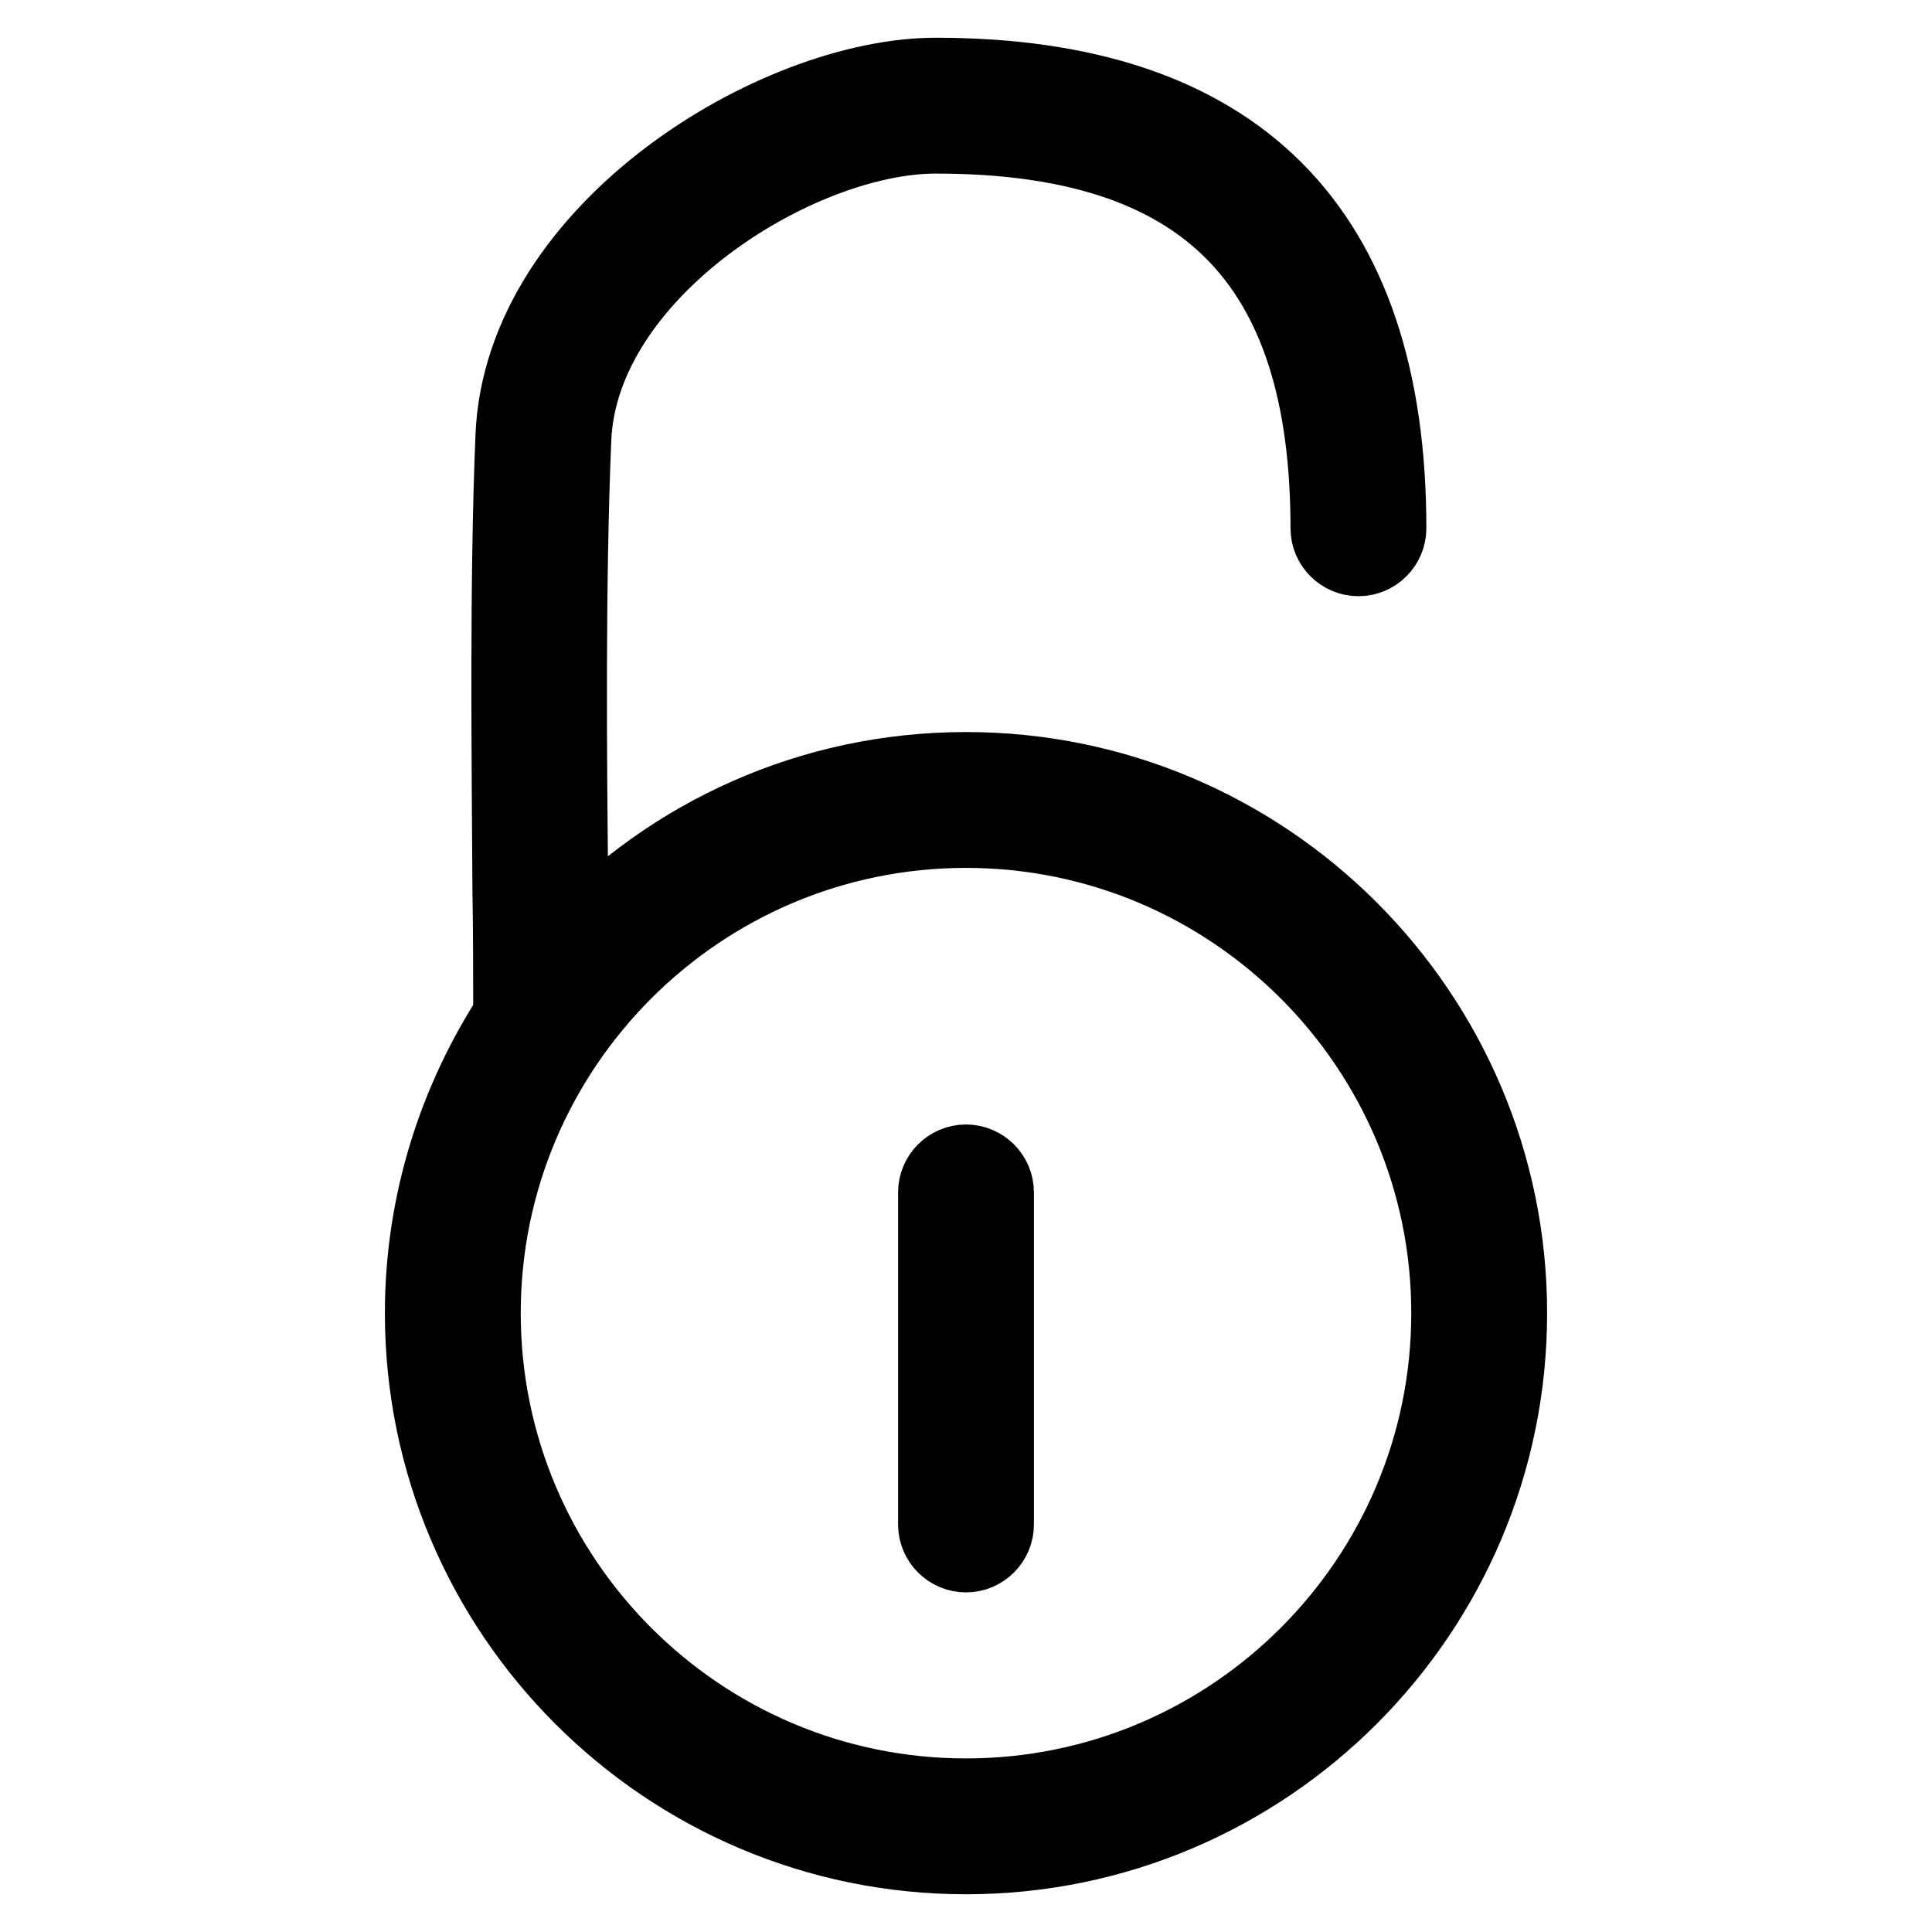
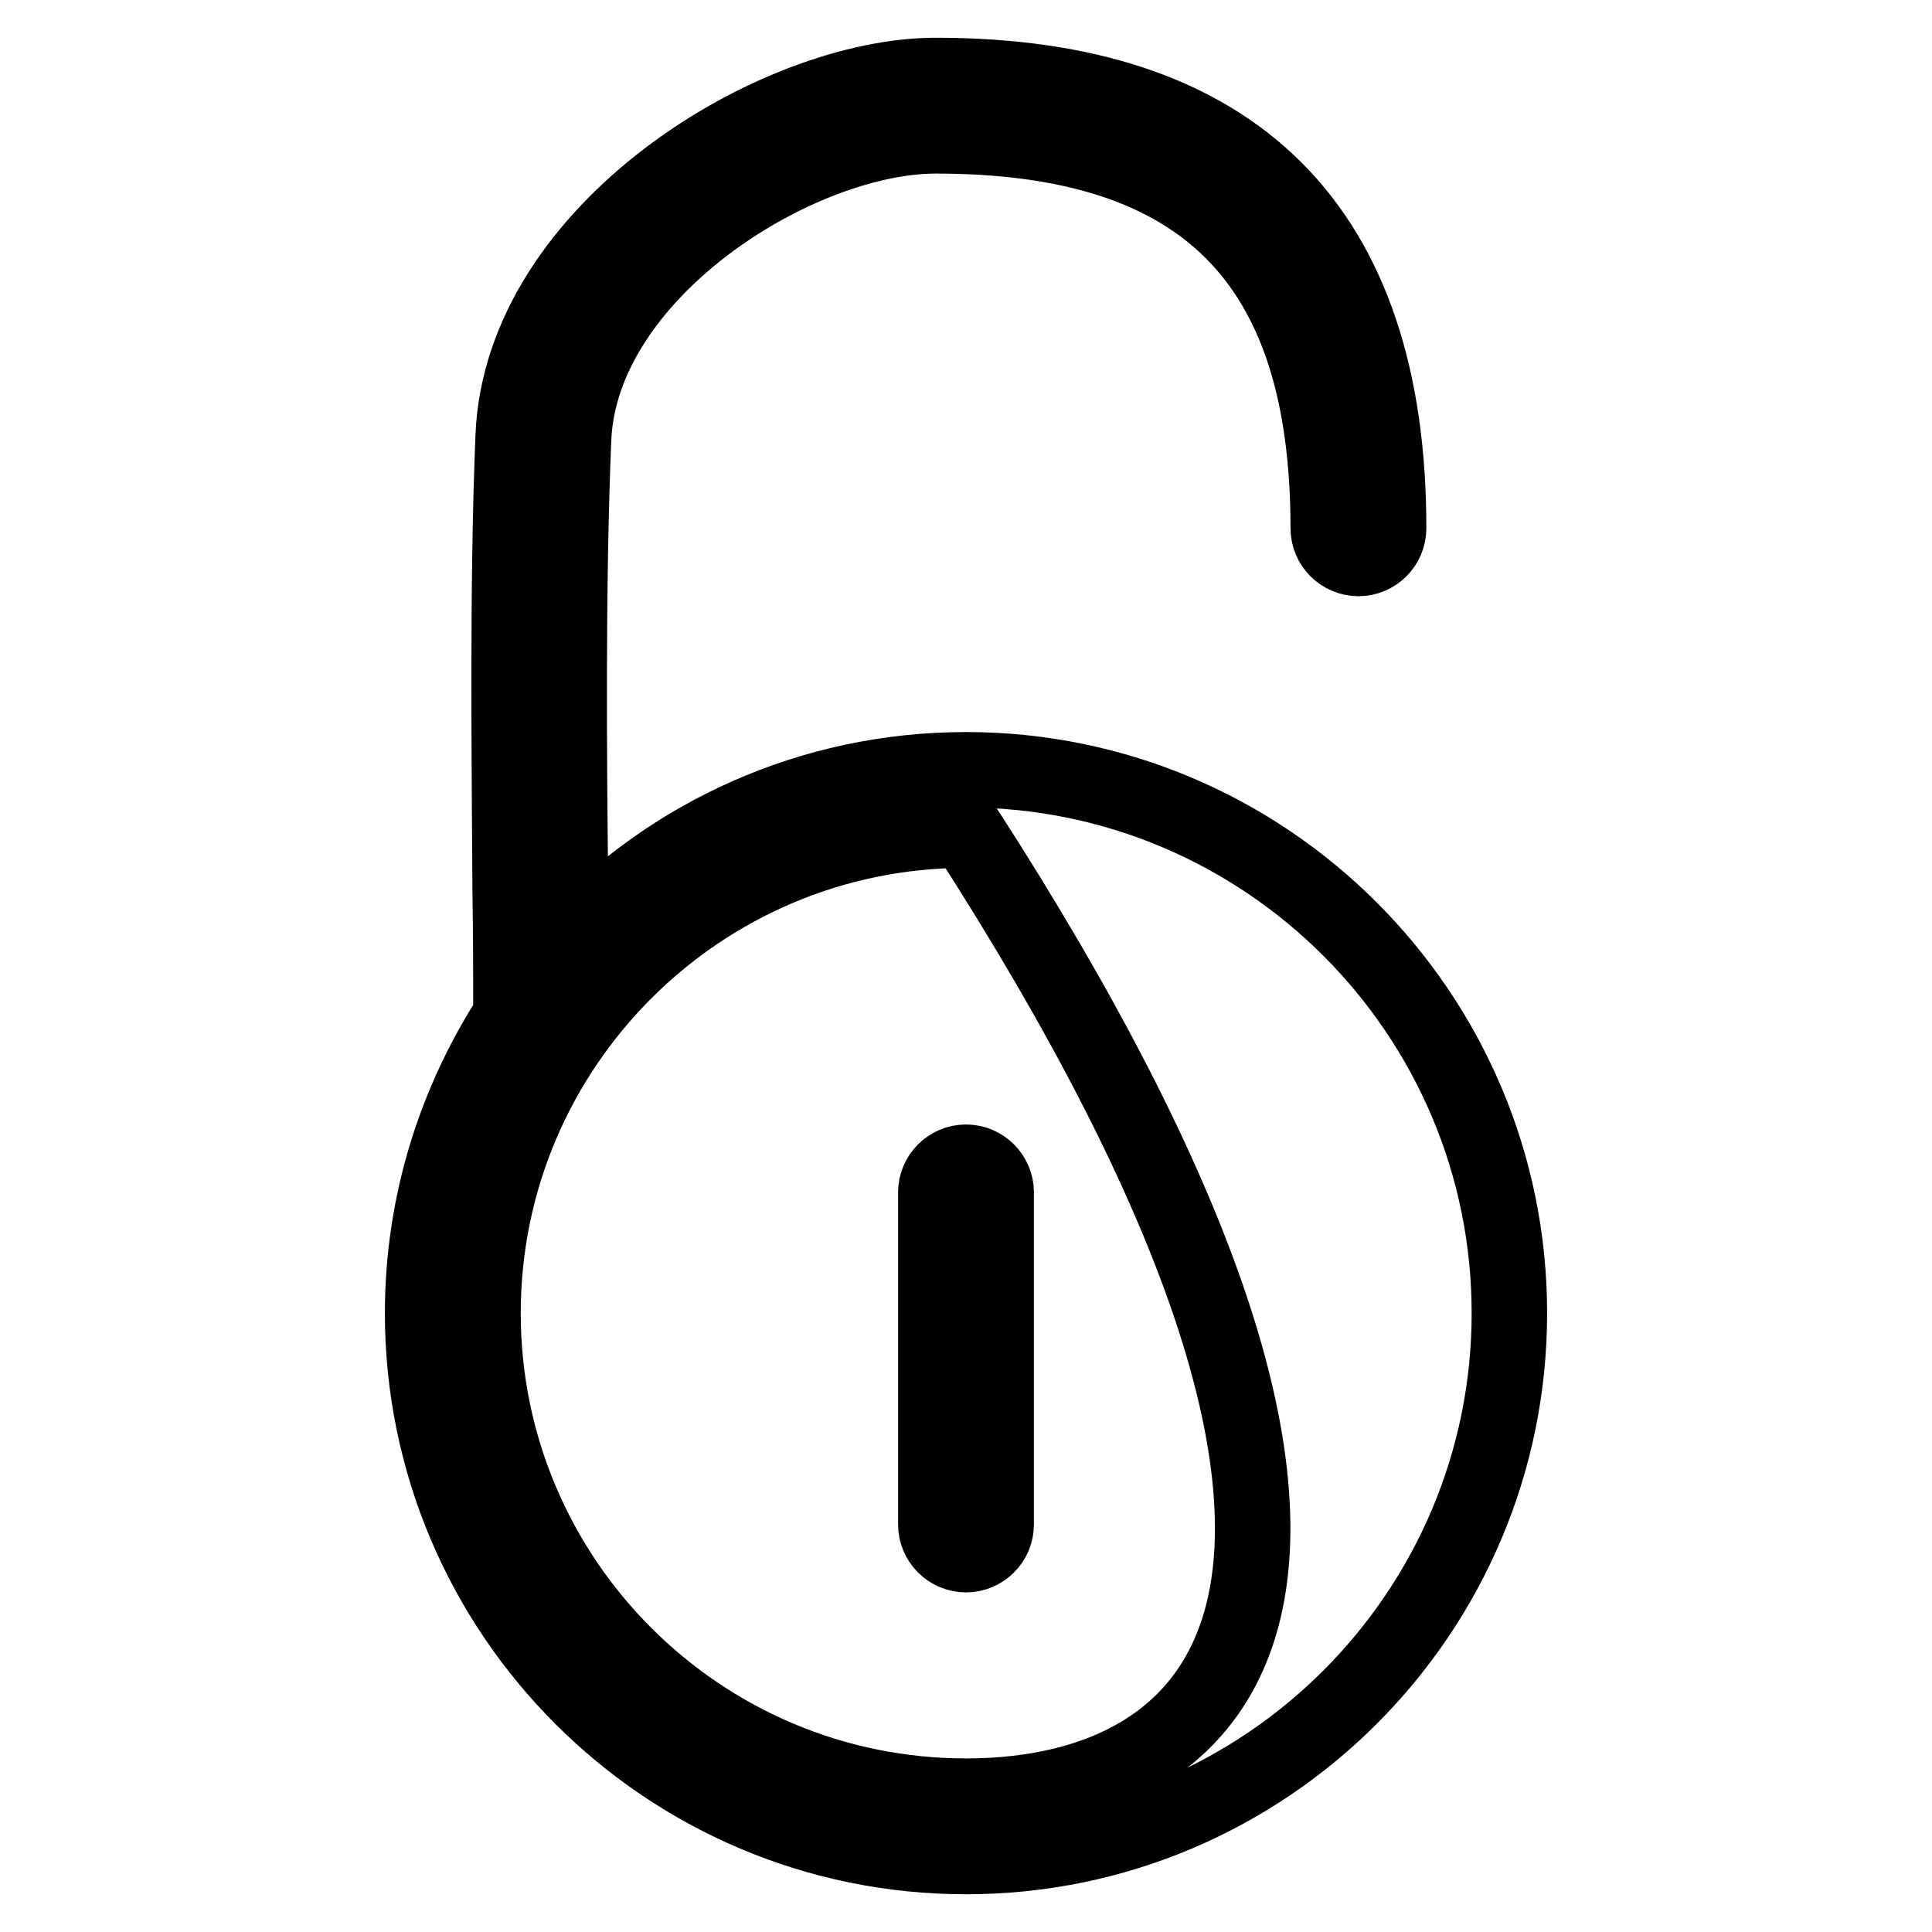
<svg xmlns="http://www.w3.org/2000/svg" version="1.1" x="0px" y="0px" viewBox="0 0 256 256" enable-background="new 0 0 256 256" xml:space="preserve">
  <g>
-     <path stroke-width="10" fill-opacity="0" stroke="#000000" d="M128,102c-20.6,0-39.2,8.7-52.3,22.7c0-2.1,0-4.3-0.1-6.7c-0.2-17.2-0.4-40.8,0.4-59.8 C76.9,36,105.7,18,124,18c35.5,0,52,16.5,52,52c0,2.2,1.8,4,4,4c2.2,0,4-1.8,4-4c0-39.8-20.2-60-60-60c-21.3,0-54.9,20.5-56,47.8 c-0.8,19.2-0.5,42.9-0.4,60.2c0.1,5.9,0.1,11.2,0.1,15.4c0,0.3,0.1,0.6,0.2,0.9C60.4,145.8,56,159.4,56,174c0,39.7,32.3,72,72,72 c39.7,0,72-32.3,72-72C200,134.3,167.7,102,128,102z M128,238c-35.3,0-64-28.7-64-64c0-35.3,28.7-64,64-64c35.3,0,64,28.7,64,64 C192,209.3,163.3,238,128,238z M128,154c-2.2,0-4,1.8-4,4v44c0,2.2,1.8,4,4,4c2.2,0,4-1.8,4-4v-44C132,155.8,130.2,154,128,154z" />
+     <path stroke-width="10" fill-opacity="0" stroke="#000000" d="M128,102c-20.6,0-39.2,8.7-52.3,22.7c0-2.1,0-4.3-0.1-6.7c-0.2-17.2-0.4-40.8,0.4-59.8 C76.9,36,105.7,18,124,18c35.5,0,52,16.5,52,52c0,2.2,1.8,4,4,4c2.2,0,4-1.8,4-4c0-39.8-20.2-60-60-60c-21.3,0-54.9,20.5-56,47.8 c-0.8,19.2-0.5,42.9-0.4,60.2c0.1,5.9,0.1,11.2,0.1,15.4c0,0.3,0.1,0.6,0.2,0.9C60.4,145.8,56,159.4,56,174c0,39.7,32.3,72,72,72 c39.7,0,72-32.3,72-72C200,134.3,167.7,102,128,102z M128,238c-35.3,0-64-28.7-64-64c0-35.3,28.7-64,64-64C192,209.3,163.3,238,128,238z M128,154c-2.2,0-4,1.8-4,4v44c0,2.2,1.8,4,4,4c2.2,0,4-1.8,4-4v-44C132,155.8,130.2,154,128,154z" />
  </g>
</svg>